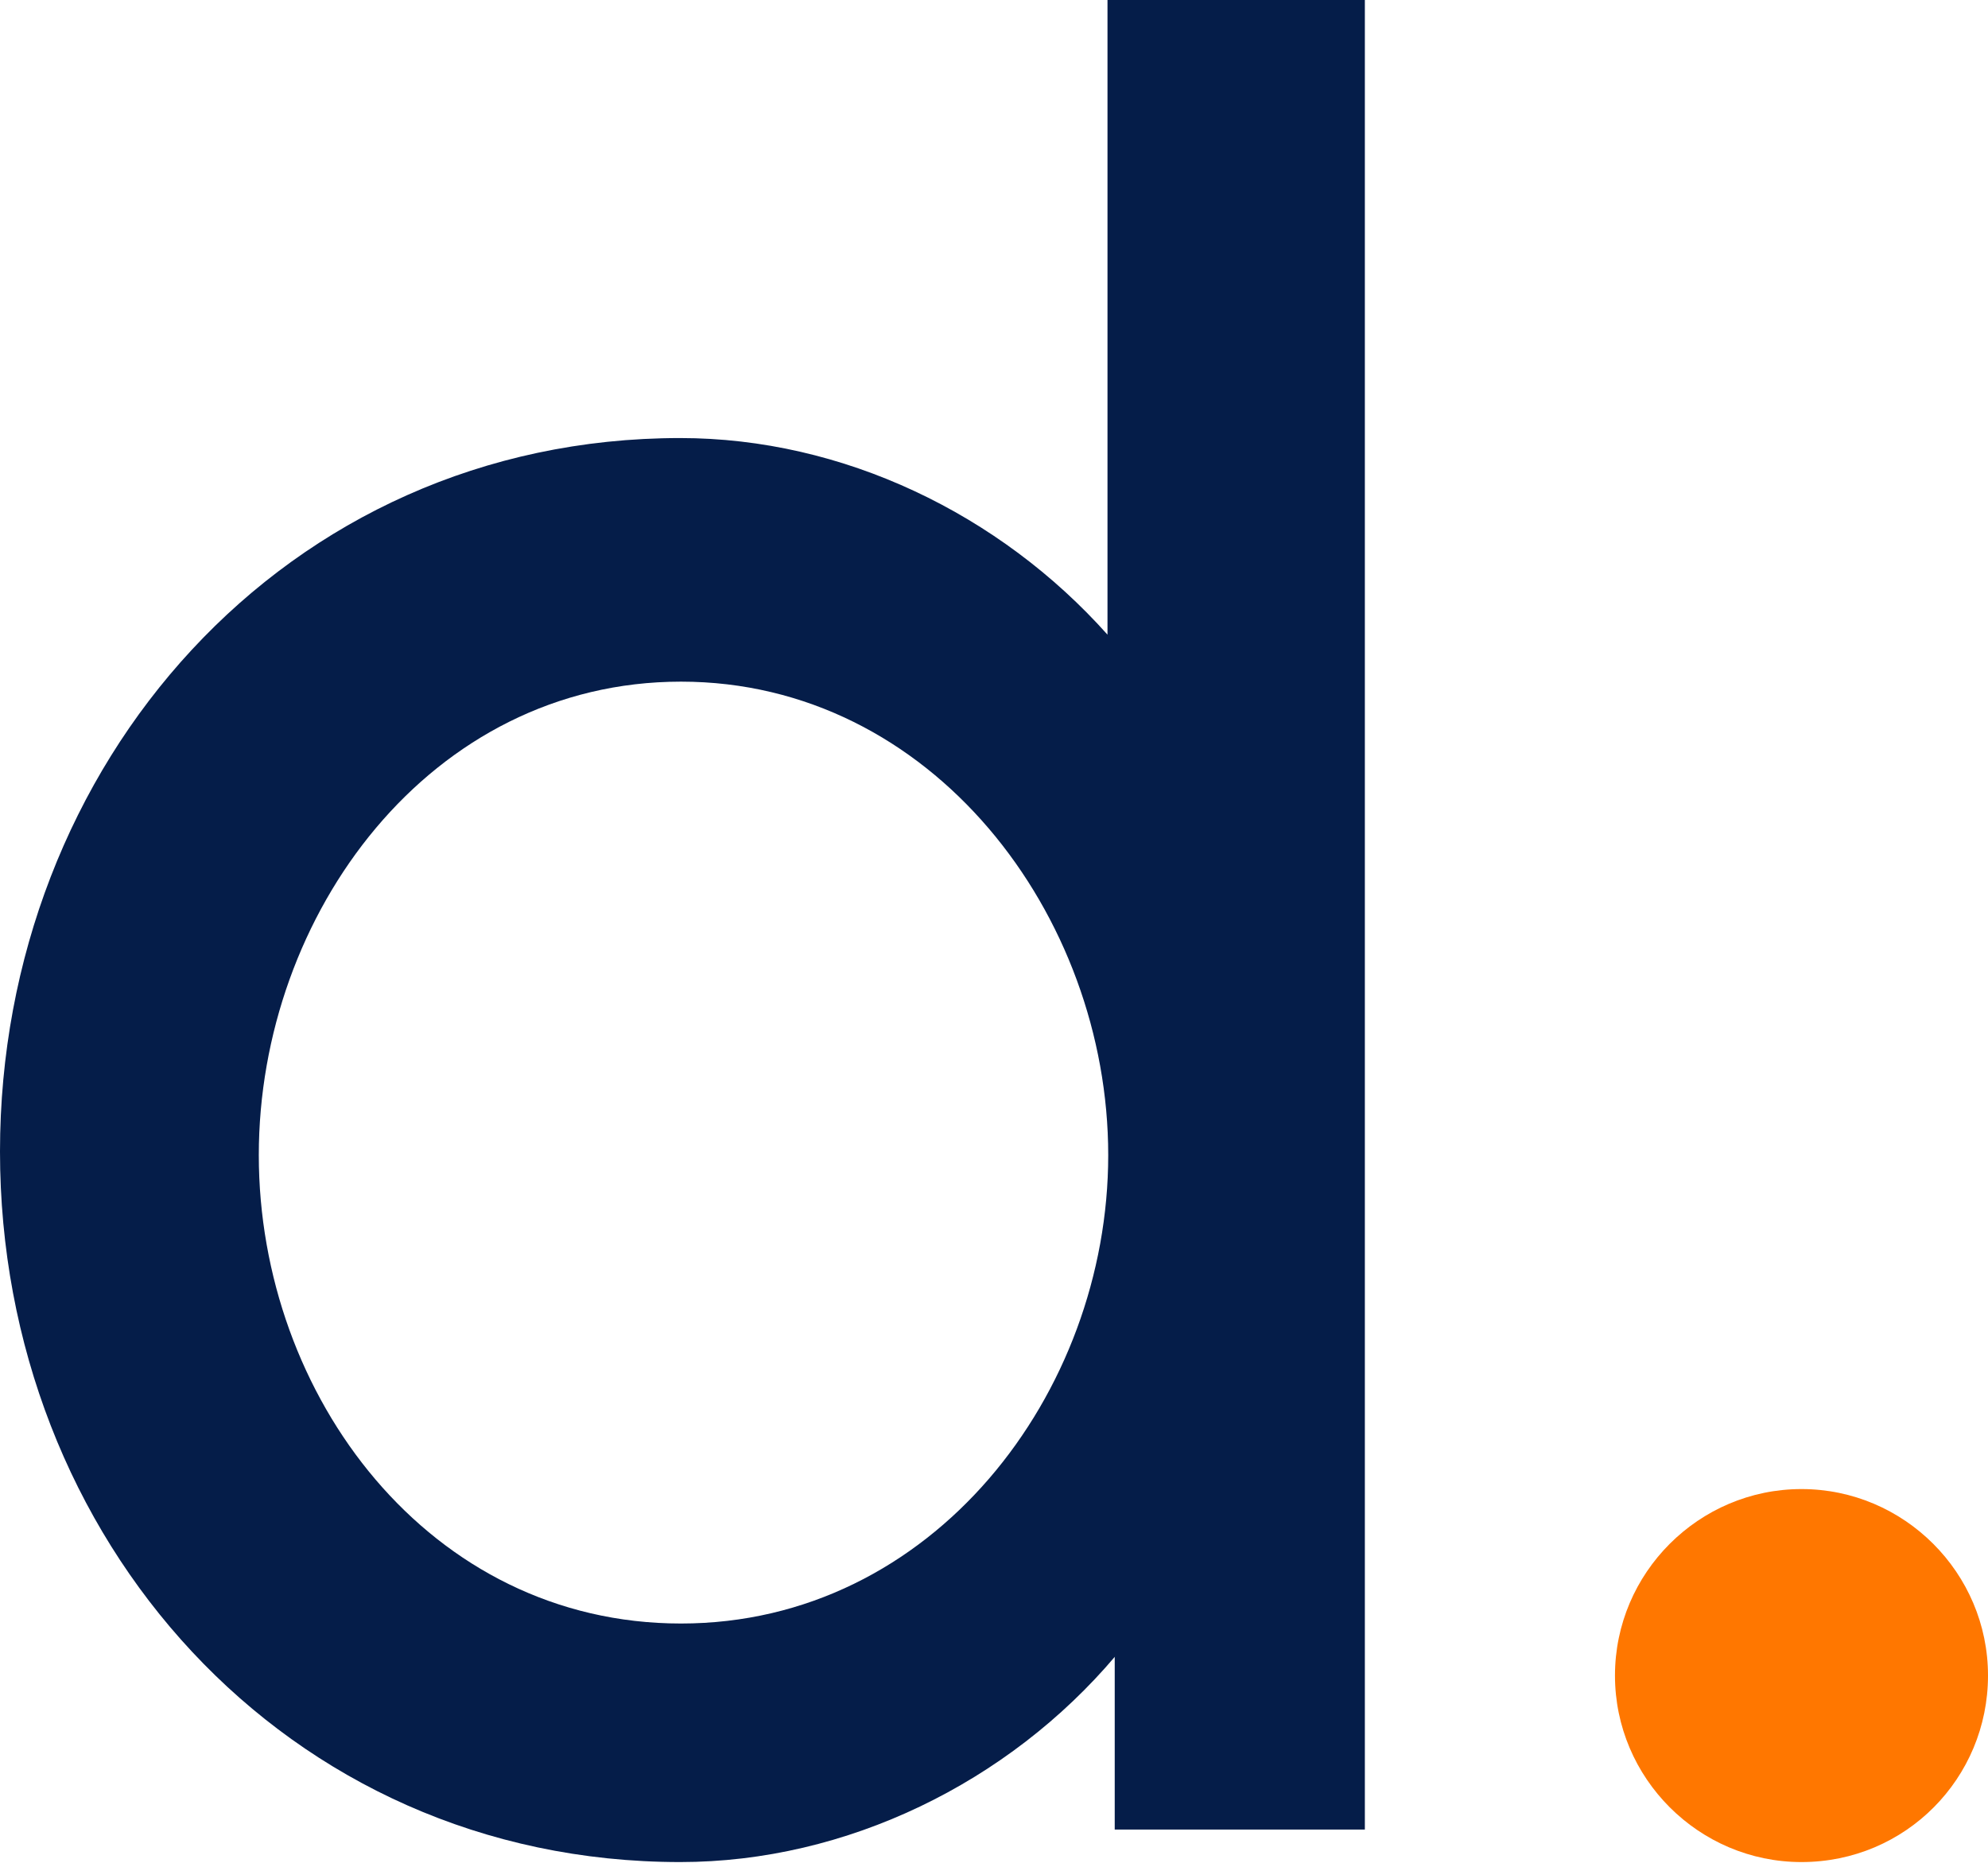
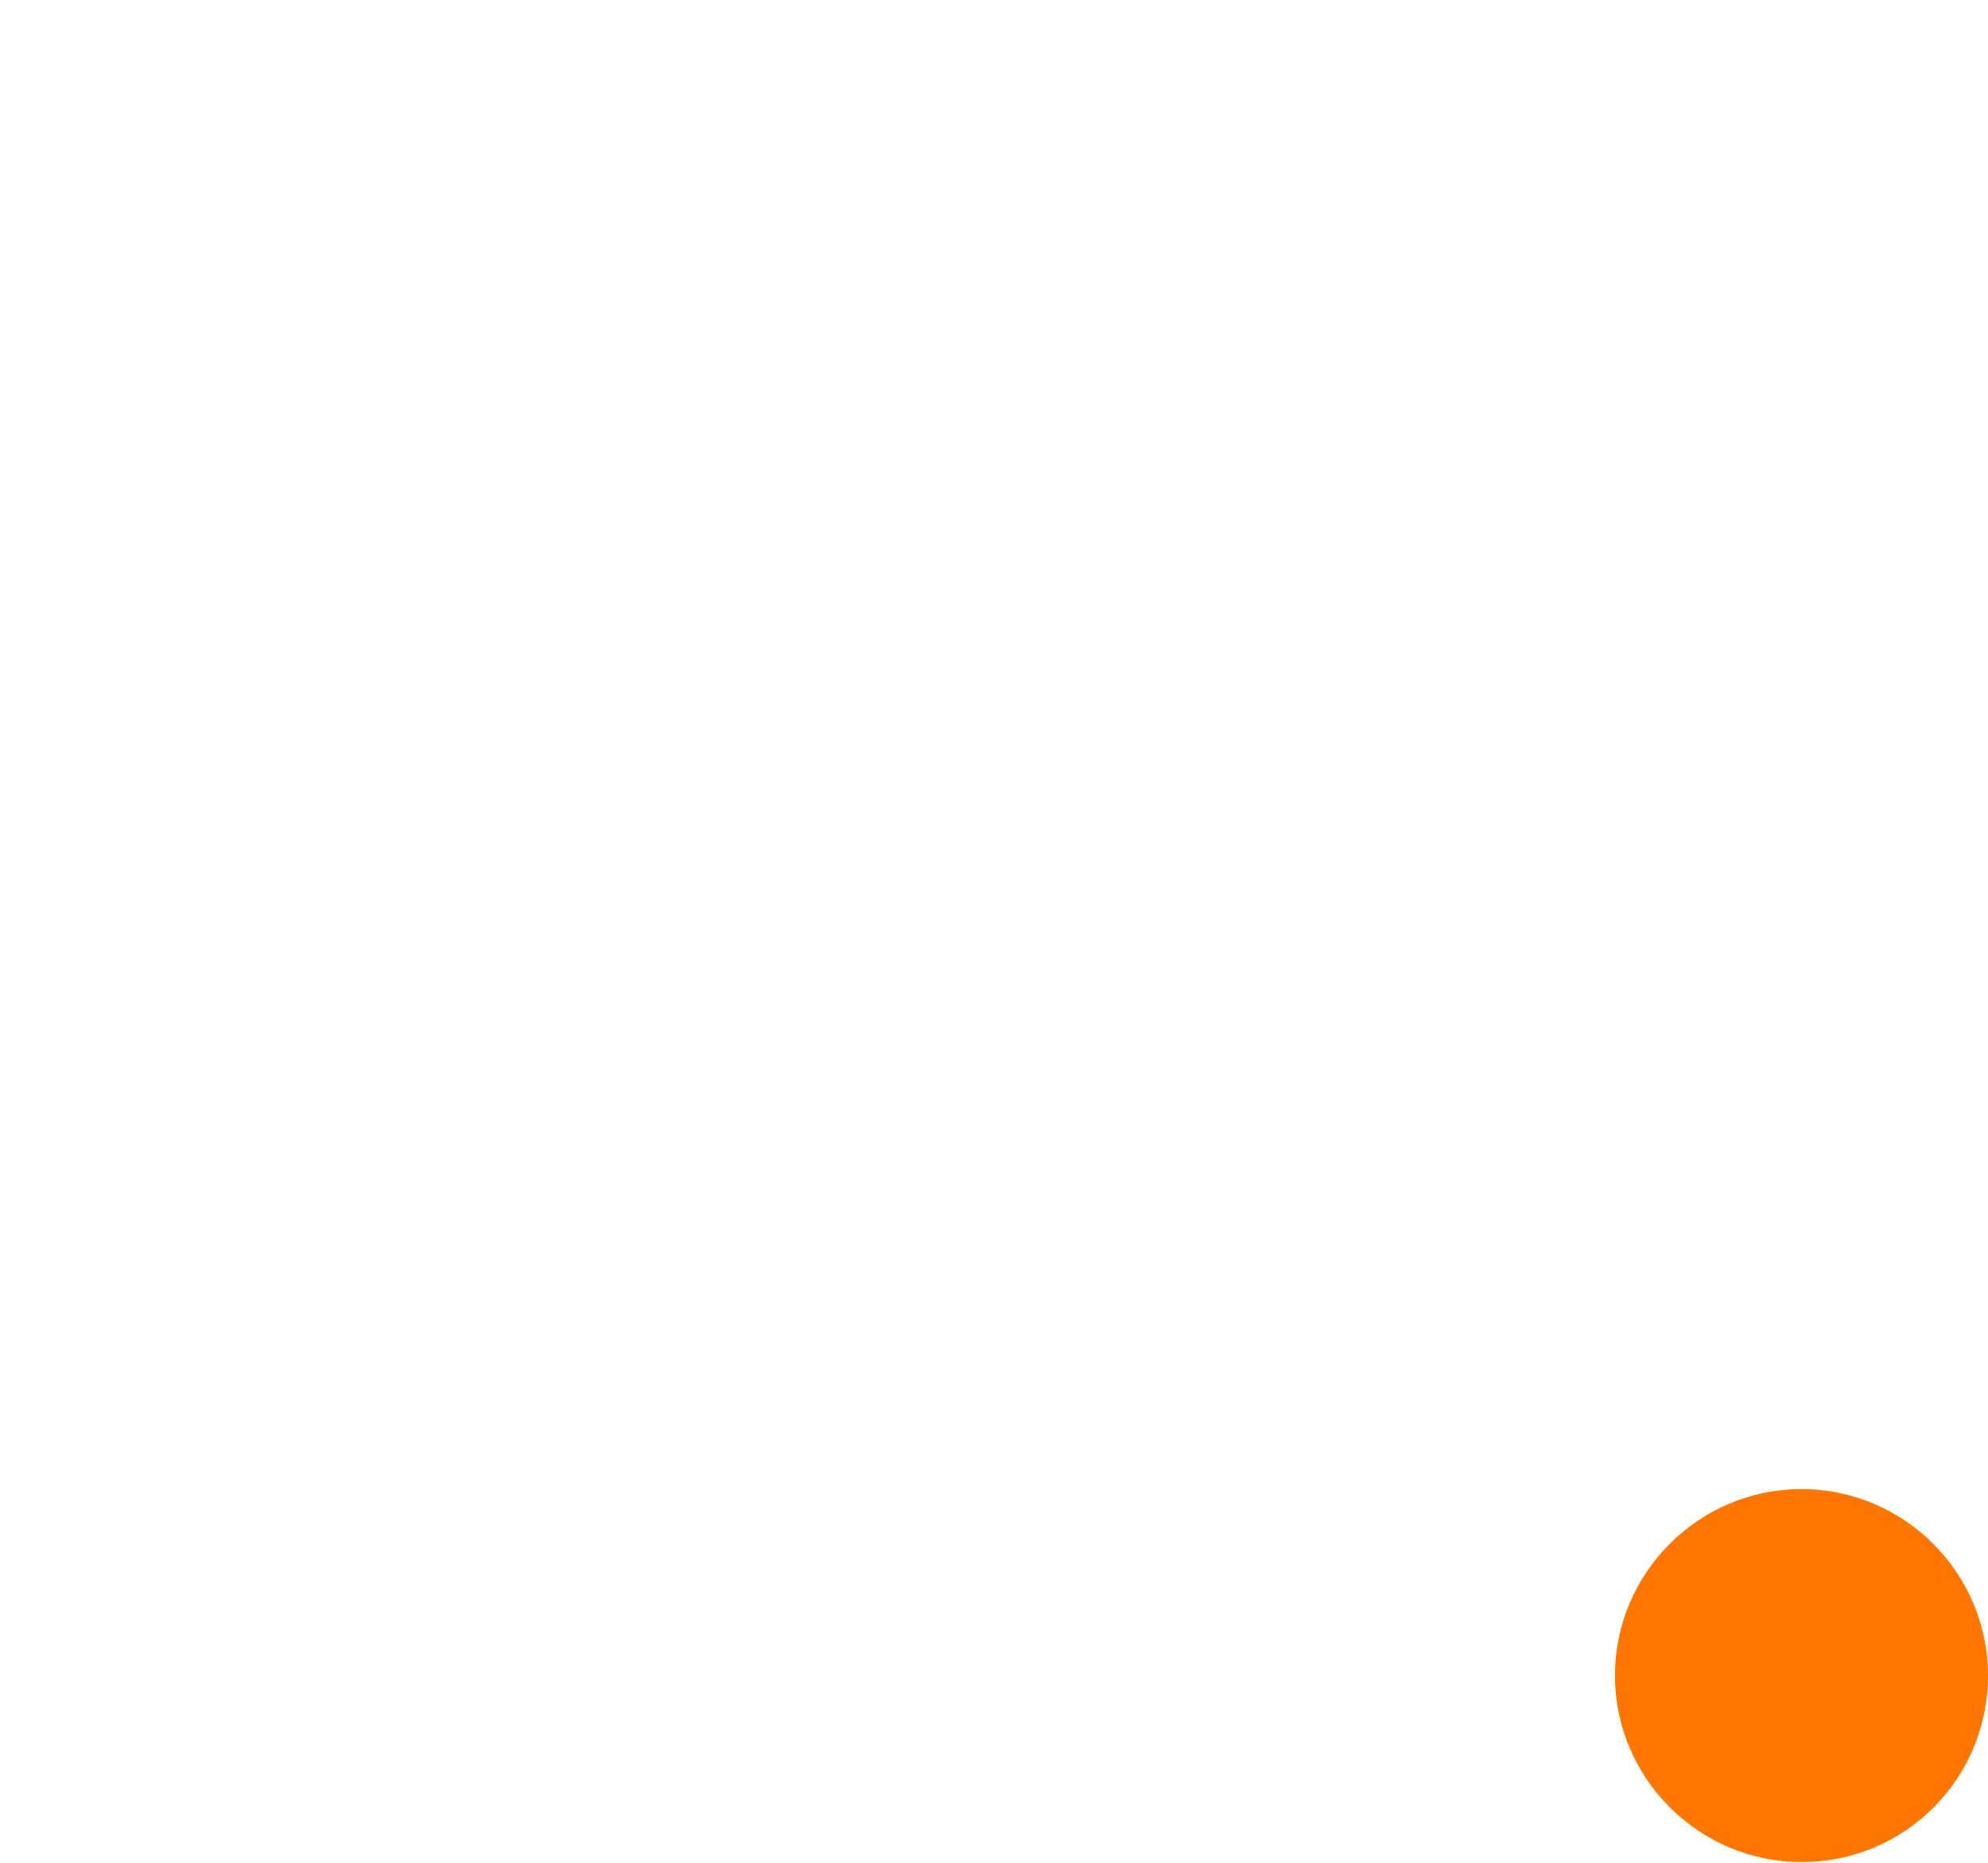
<svg xmlns="http://www.w3.org/2000/svg" version="1.1" id="Layer_1" x="0px" y="0px" viewBox="0 0 275 257.7" style="enable-background:new 0 0 275 257.7;" xml:space="preserve">
  <style type="text/css">
	.st0{fill-rule:evenodd;clip-rule:evenodd;fill:#051D49;}
	.st1{fill-rule:evenodd;clip-rule:evenodd;fill:#FF7700;}
</style>
  <g>
-     <path class="st0" d="M154.3,229.1c-14.8,17.5-37.2,28.5-60.2,28.5C39.5,257.6,0,212.8,0,159.3s39.4-98.7,94.1-98.7   c22.5,0,44.2,10.5,59.1,27.2V0h35.6v253.1h-34.6v-23.9L154.3,229.1L154.3,229.1z M153.3,159.8c0-33.2-24.4-65.5-59.1-65.5   s-58.4,32.2-58.4,65.5s23.6,64.8,58.4,64.8S153.3,192.8,153.3,159.8z" />
-     <path class="st1" d="M249.2,257.6c-14.2,0-25.8-11.6-25.8-25.8s11.6-25.8,25.8-25.8c14.2,0,25.8,11.6,25.8,25.8   S263.6,257.6,249.2,257.6z" />
+     <path class="st1" d="M249.2,257.6c-14.2,0-25.8-11.6-25.8-25.8s11.6-25.8,25.8-25.8c14.2,0,25.8,11.6,25.8,25.8   S263.6,257.6,249.2,257.6" />
  </g>
</svg>